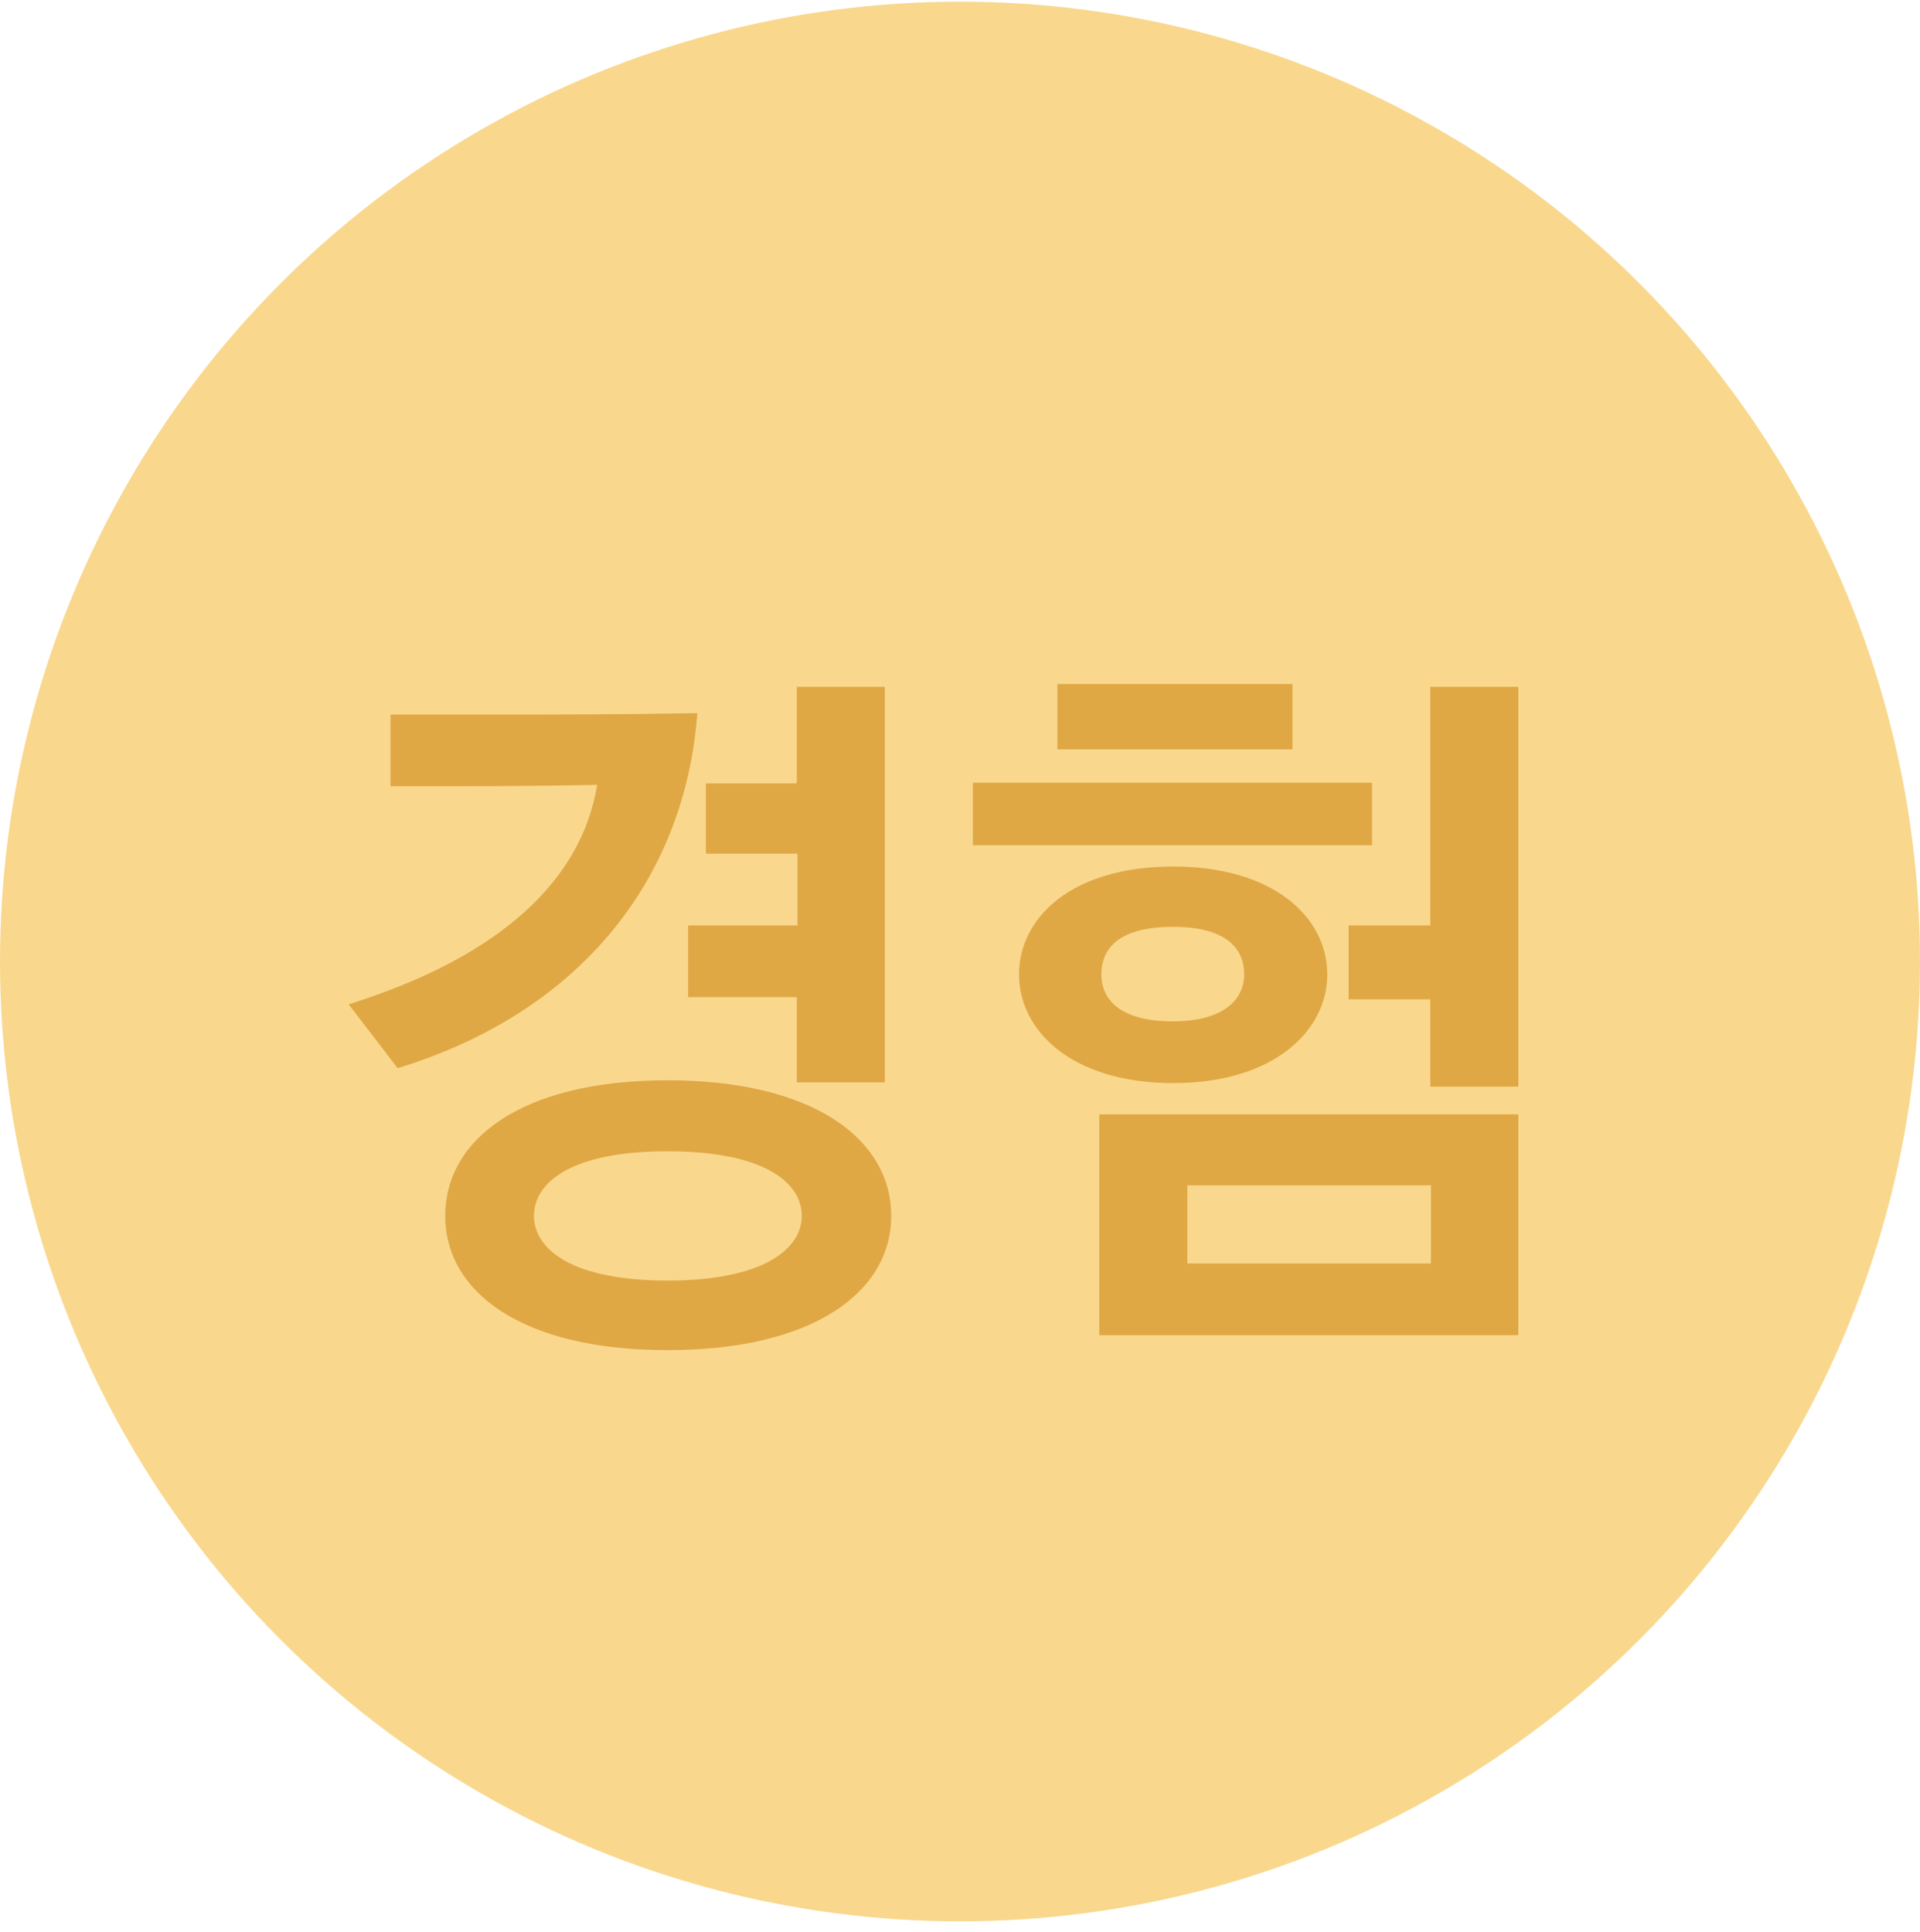
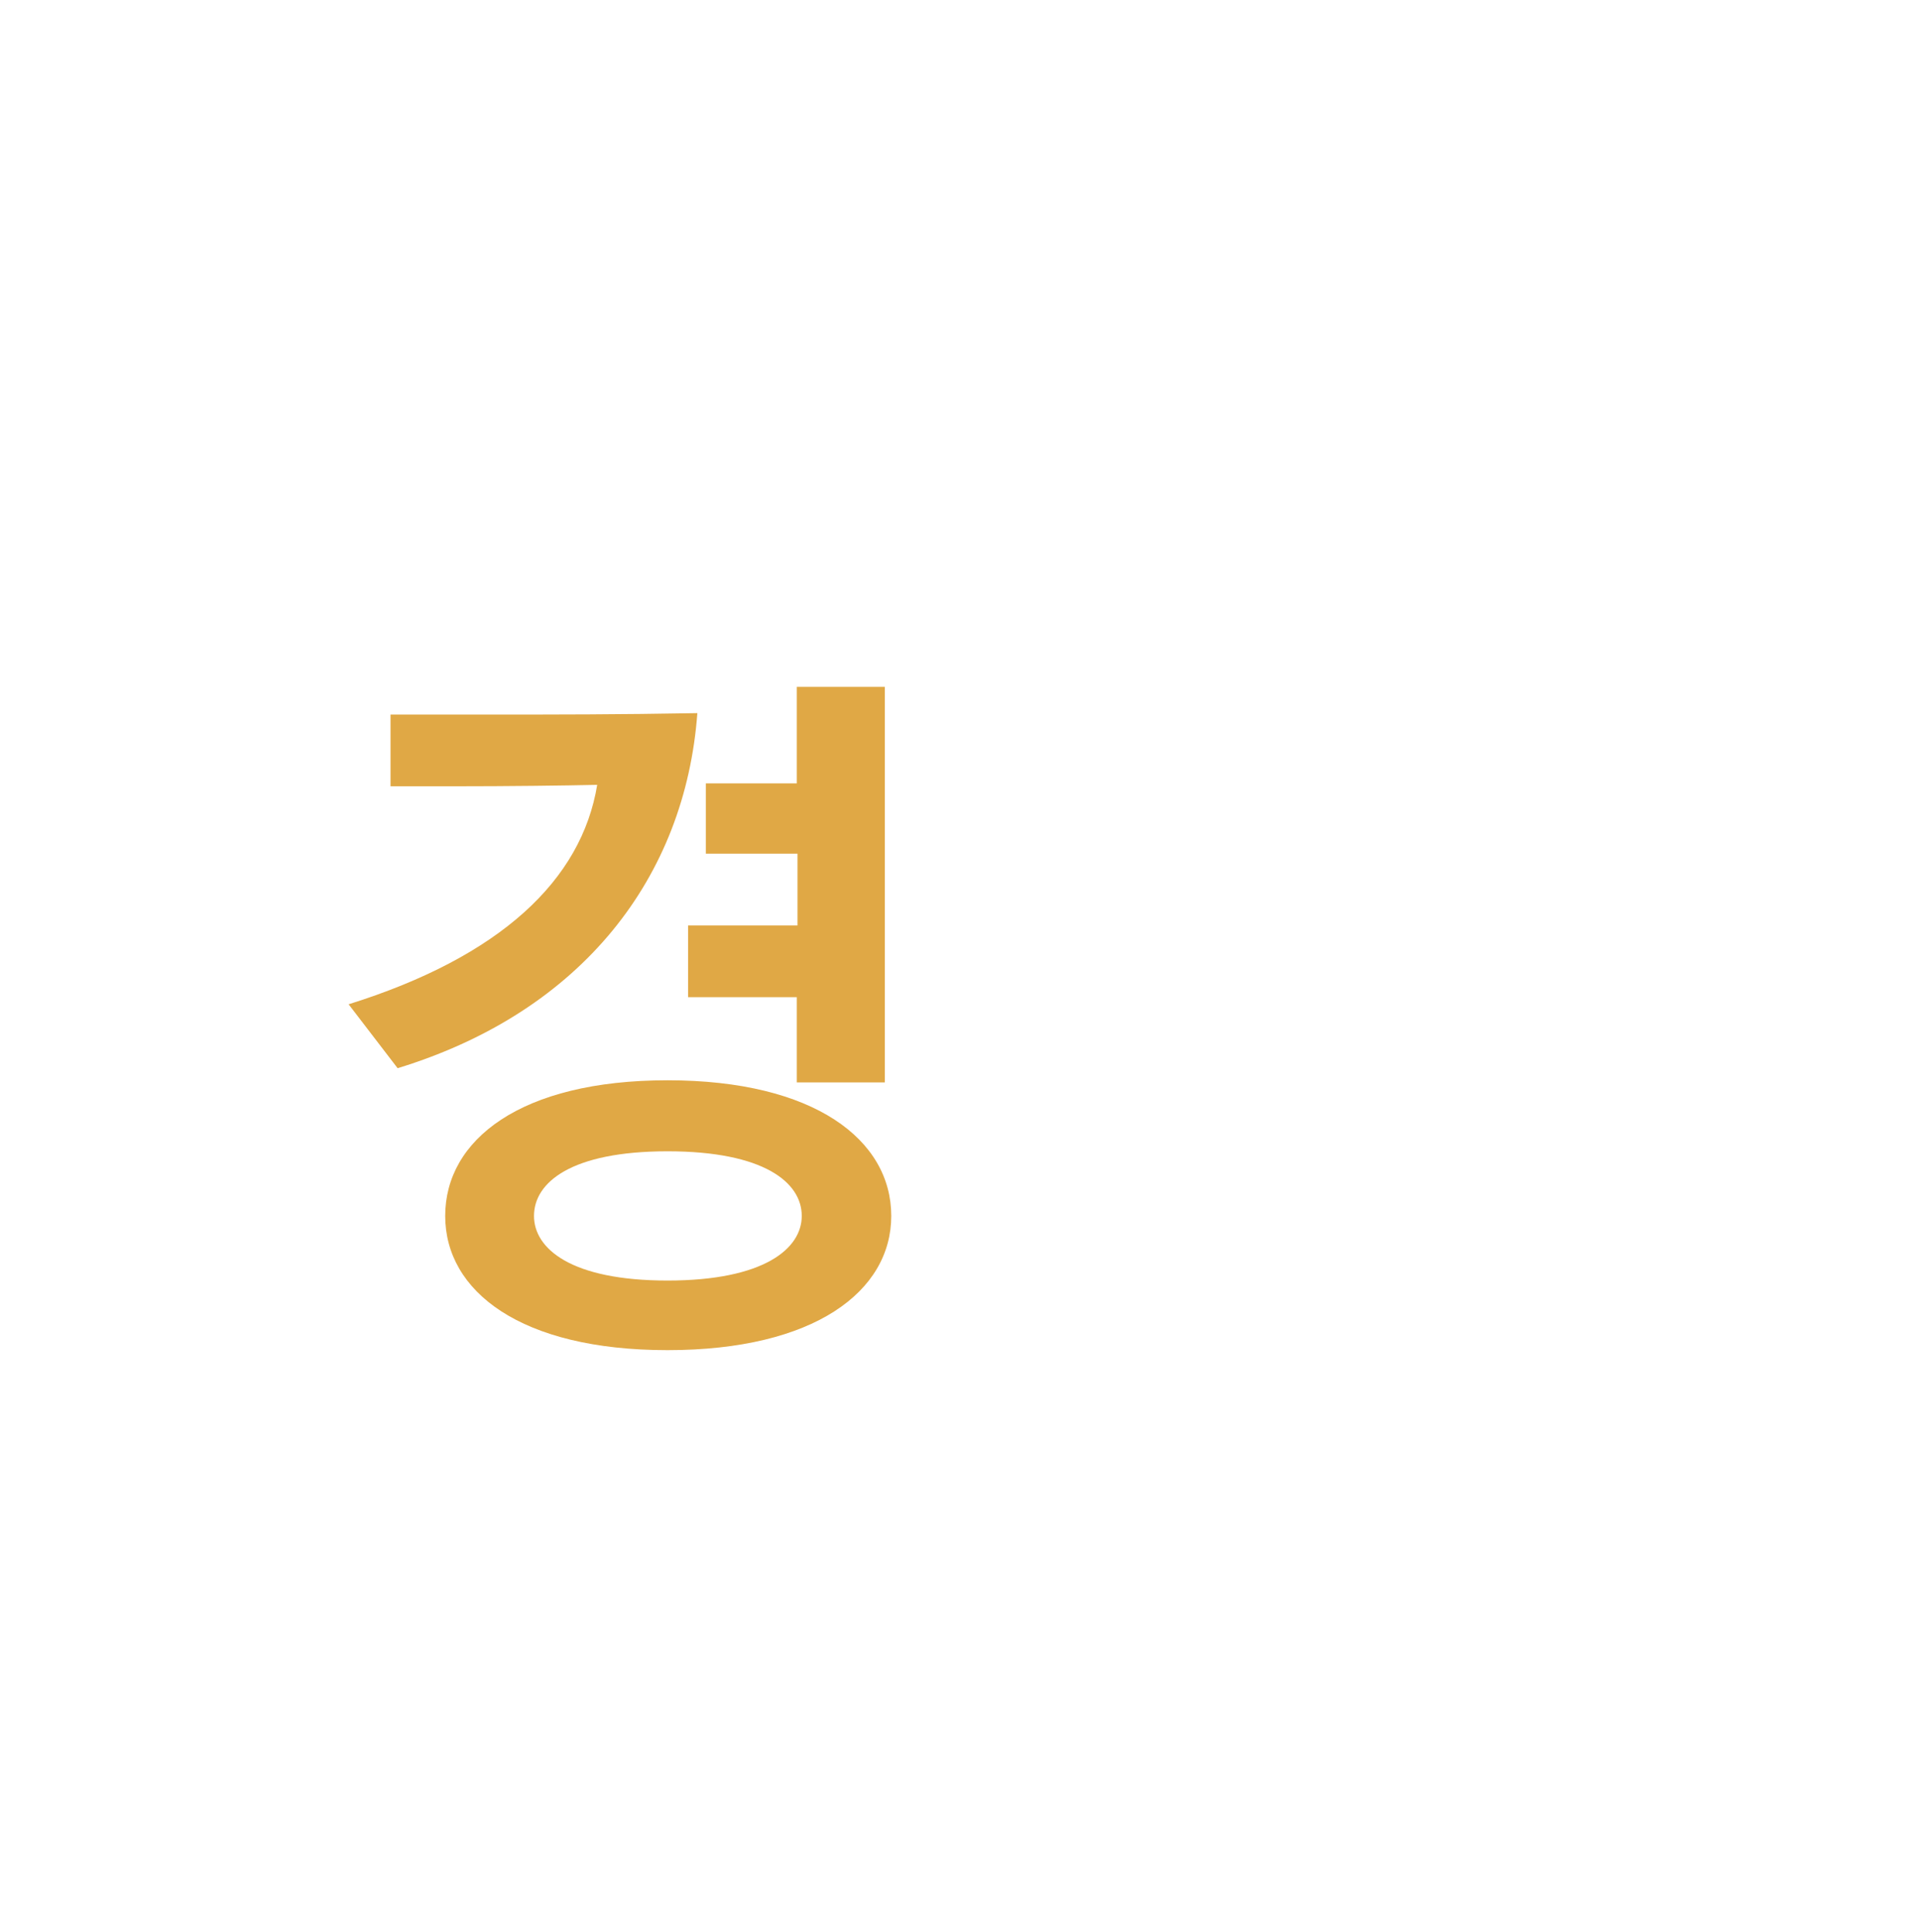
<svg xmlns="http://www.w3.org/2000/svg" xmlns:ns1="http://www.bohemiancoding.com/sketch/ns" version="1.1" id="レイヤー_1" x="0px" y="0px" width="160px" height="161px" viewBox="0 0 160 161" enable-background="new 0 0 160 161" xml:space="preserve">
  <title>gakko symbol</title>
  <desc>Created with Sketch.</desc>
  <g id="Home-page" ns1:type="MSPage">
    <g id="Tablet-Landscape-_x2F_-Desktop" transform="translate(-104, -747)" ns1:type="MSArtboardGroup">
      <g id="_x33_-points" transform="translate(26, 747)" ns1:type="MSLayerGroup">
        <g id="学校-2" ns1:type="MSShapeGroup">
          <g id="gakko-symbol" transform="translate(78, 0.138)">
-             <circle id="Oval-3" fill="#F9D88E" cx="80" cy="80" r="80" />
            <g>
              <path fill="#E0A845" d="M49.767,65.276c-2.723,0.059-7.28,0.119-12.016,0.119h-5.208v-5.978h8.346        c5.386,0,10.654,0,17.224-0.119c-1.006,13.613-9.53,24.86-24.978,29.594l-4.084-5.327        C41.717,79.6,48.464,73.207,49.767,65.276z M55.626,89.899c12.252,0,18.645,4.972,18.645,11.305        c0,6.274-6.392,11.187-18.645,11.187c-12.252,0-18.526-4.912-18.526-11.187C37.1,94.87,43.374,89.899,55.626,89.899z         M55.626,95.818c-8.049,0-11.127,2.604-11.127,5.386c0,2.723,3.078,5.386,11.127,5.386c8.05,0,11.187-2.663,11.187-5.386        C66.813,98.421,63.676,95.818,55.626,95.818z M66.398,65.157v-8.05h7.339v32.968h-7.339v-7.103h-9.056v-5.978h9.115v-5.979        h-7.635v-5.859H66.398z" />
-               <path fill="#E0A845" d="M81.071,70.307v-5.208h33.265v5.208H81.071z M97.763,90.135c-8.464,0-12.844-4.38-12.844-9.056        c0-4.735,4.38-8.997,12.844-8.997c8.405,0,12.844,4.262,12.844,8.997C110.606,85.755,106.168,90.135,97.763,90.135z         M88.115,62.316v-5.445h19.591v5.445H88.115z M126.528,111.147H91.607V92.739h34.921V111.147z M97.763,84.986        c4.202,0,5.919-1.835,5.919-3.906c0-2.249-1.598-3.966-5.919-3.966c-4.439,0-5.979,1.717-5.979,3.966        C91.784,83.21,93.383,84.986,97.763,84.986z M119.248,98.658H98.946v6.511h20.302V98.658z M112.383,83.151v-6.155h6.807        V57.108h7.339v33.323h-7.339v-7.28H112.383z" />
            </g>
          </g>
        </g>
      </g>
    </g>
  </g>
</svg>